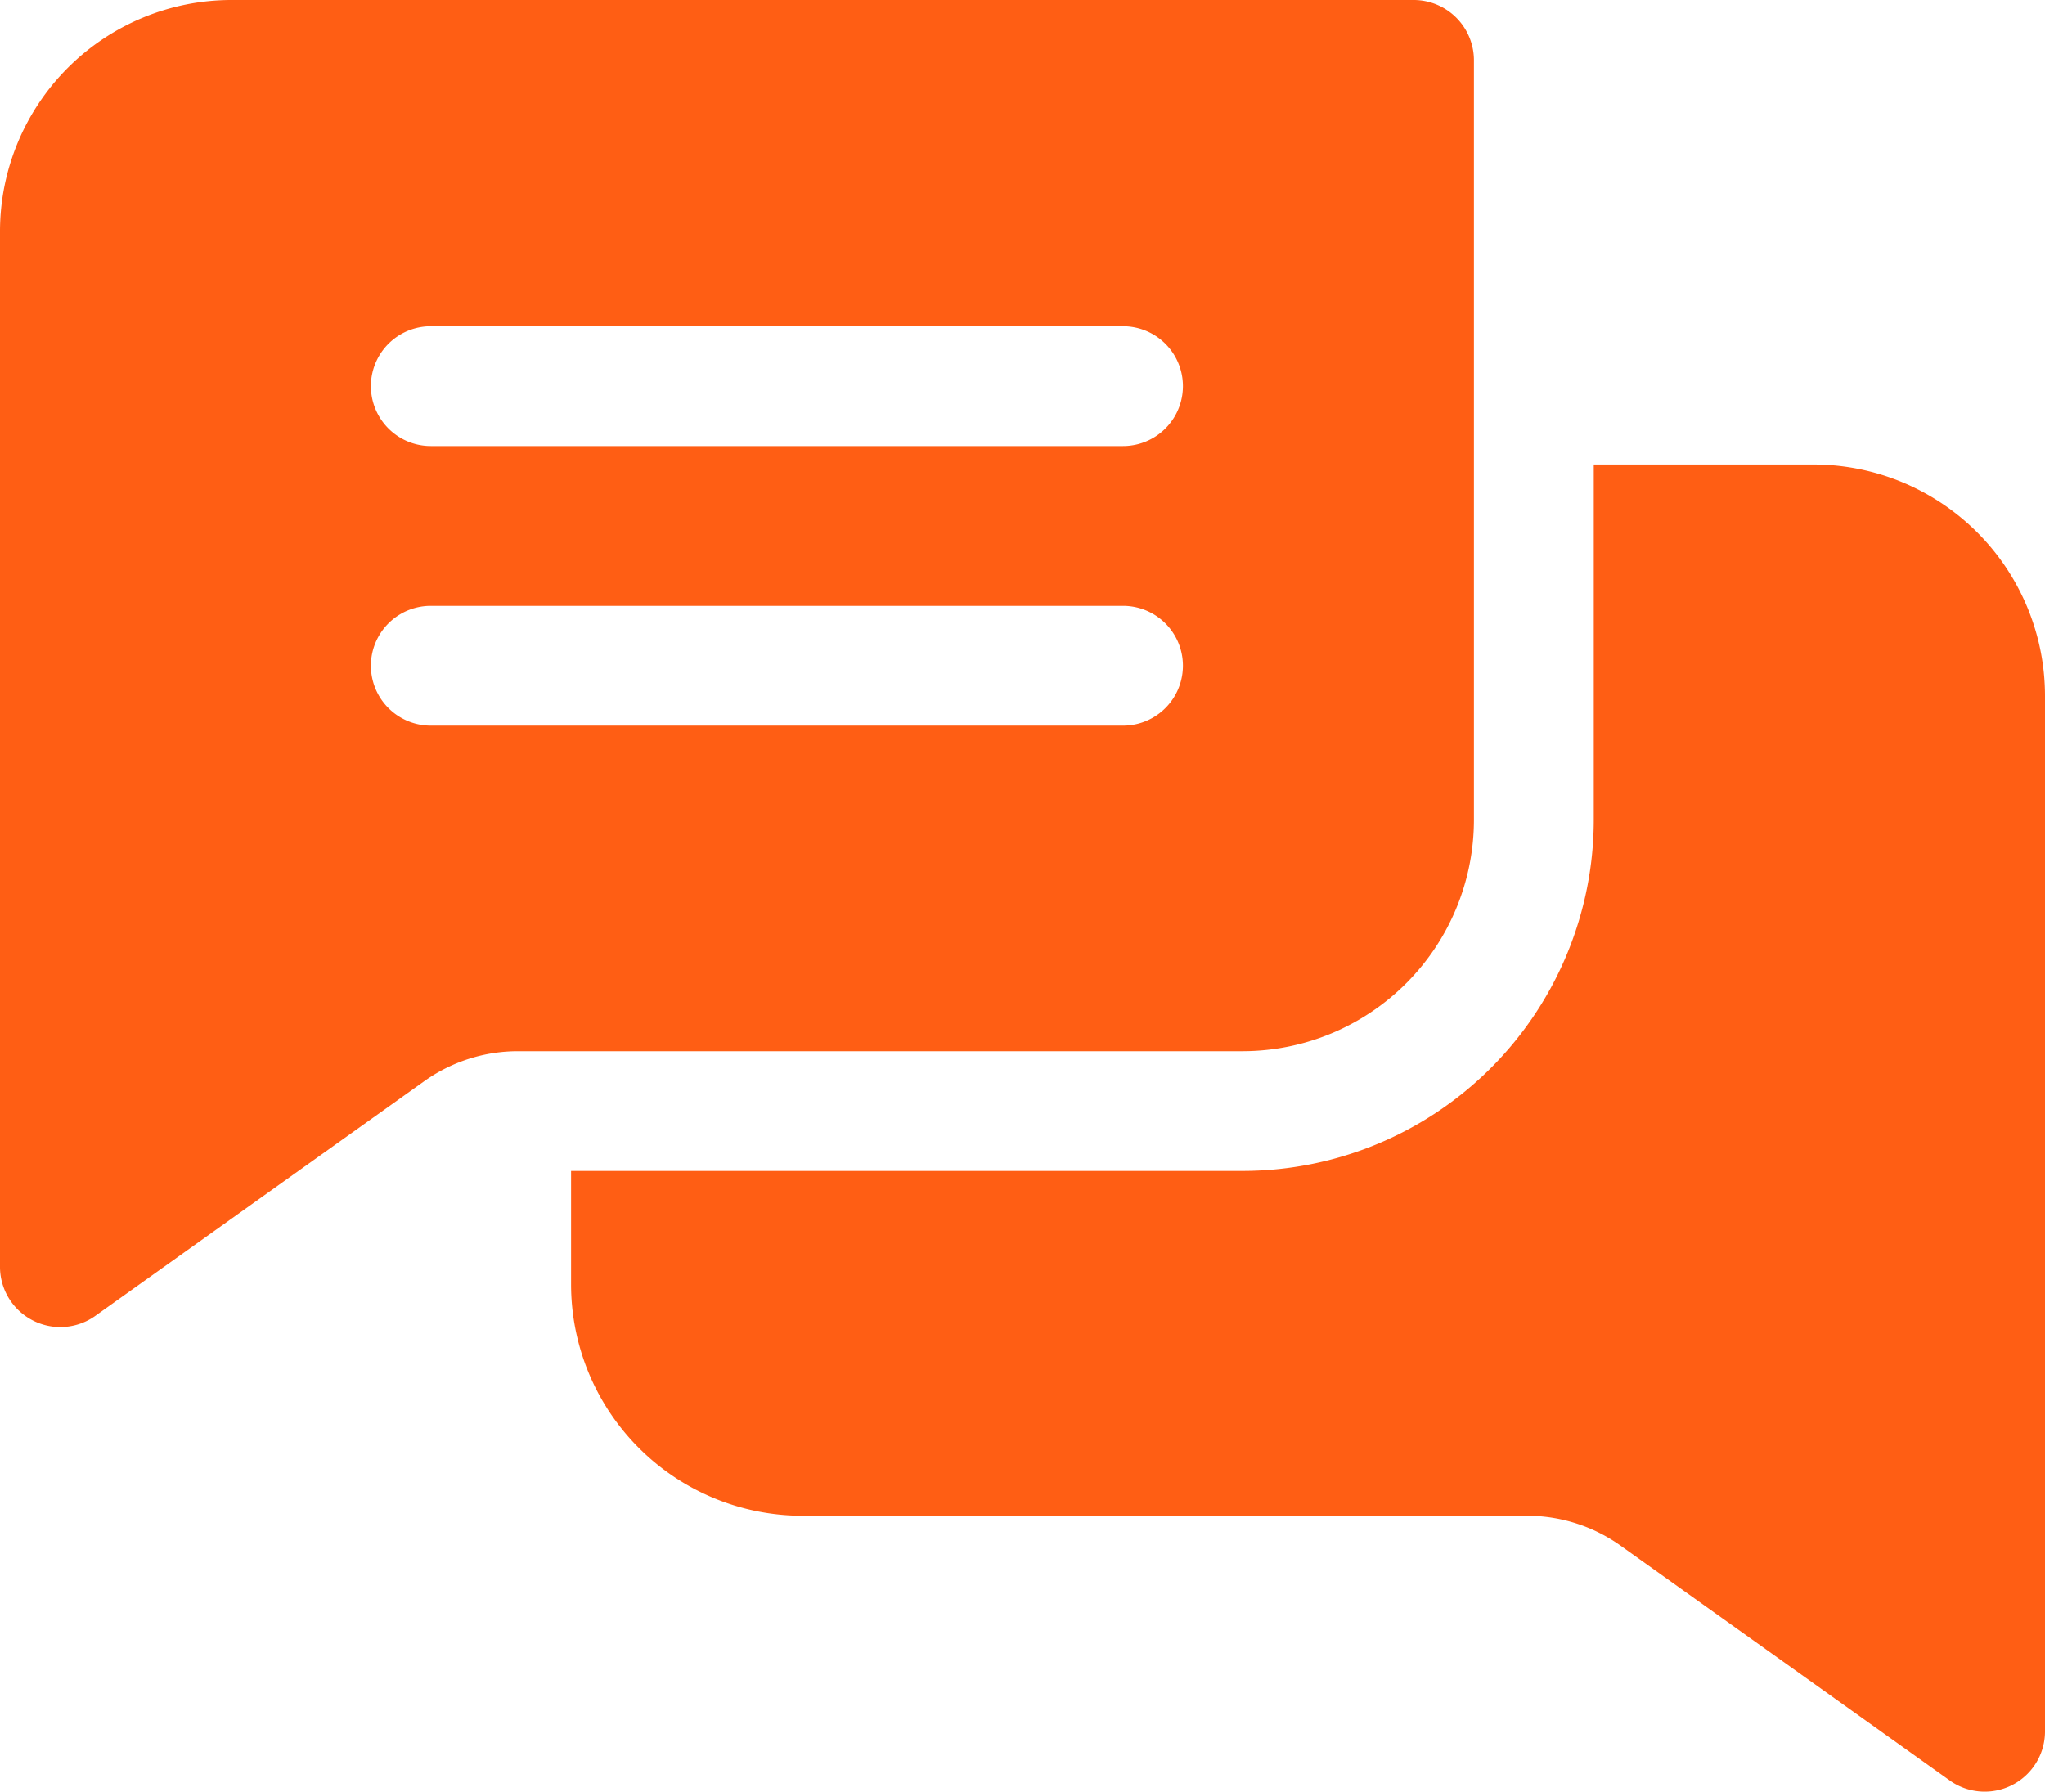
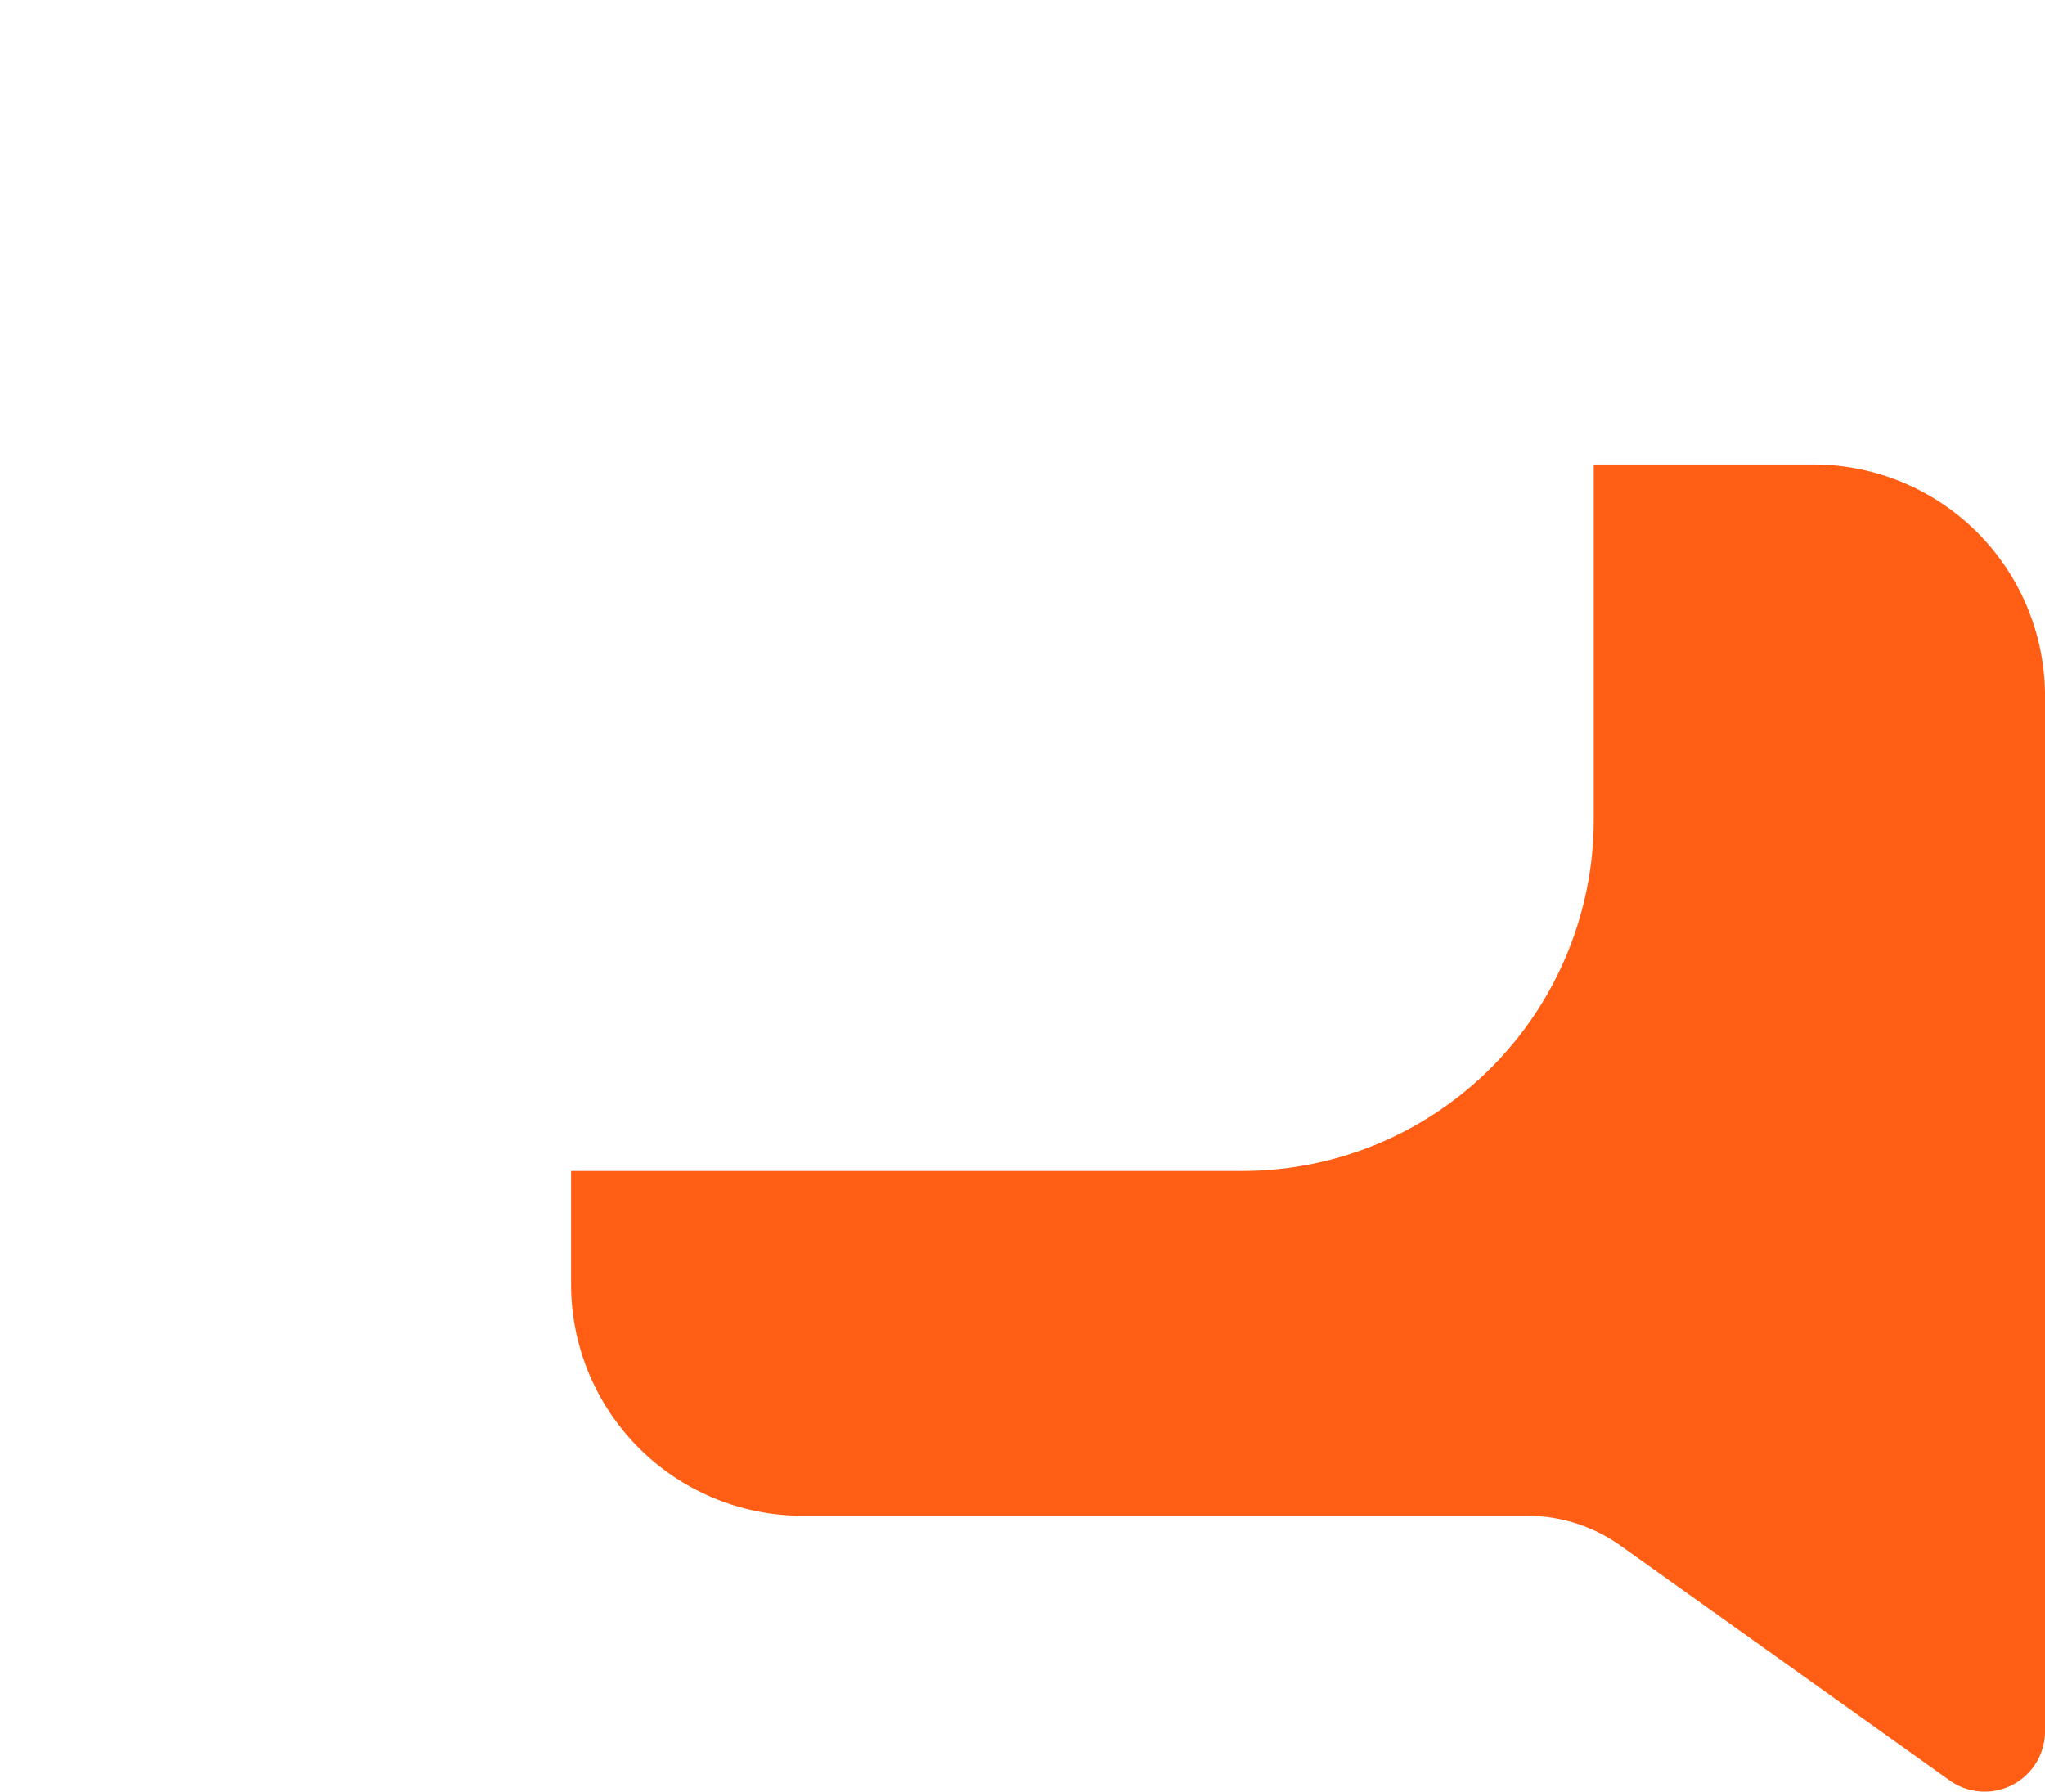
<svg xmlns="http://www.w3.org/2000/svg" width="27.133" height="23.781" viewBox="0 0 27.133 23.781">
  <g id="chatting" transform="translate(0 -31.622)">
-     <path id="Path_2738" data-name="Path 2738" d="M18.761,31.622H3.068A3.072,3.072,0,0,0,0,34.69V48.442a.8.8,0,0,0,1.256.647l4.37-3.118a2.139,2.139,0,0,1,1.249-.4h9.613A3.072,3.072,0,0,0,19.556,42.5V32.417A.8.8,0,0,0,18.761,31.622ZM14.9,41.251H5.716a.795.795,0,1,1,0-1.59H14.9a.795.795,0,1,1,0,1.59Zm0-3.71H5.716a.795.795,0,1,1,0-1.59H14.9a.795.795,0,1,1,0,1.59Z" transform="translate(0 0)" fill="#ff5e14" />
    <path id="Path_2739" data-name="Path 2739" d="M162.526,151.031v13.751a.8.8,0,0,1-1.256.647l-4.37-3.118a2.14,2.14,0,0,0-1.249-.4h-9.613a3.072,3.072,0,0,1-3.068-3.069v-1.507h8.911a4.663,4.663,0,0,0,4.658-4.658v-4.716h2.918A3.072,3.072,0,0,1,162.526,151.031Z" transform="translate(-135.393 -110.175)" fill="#ff5e14" />
  </g>
</svg>